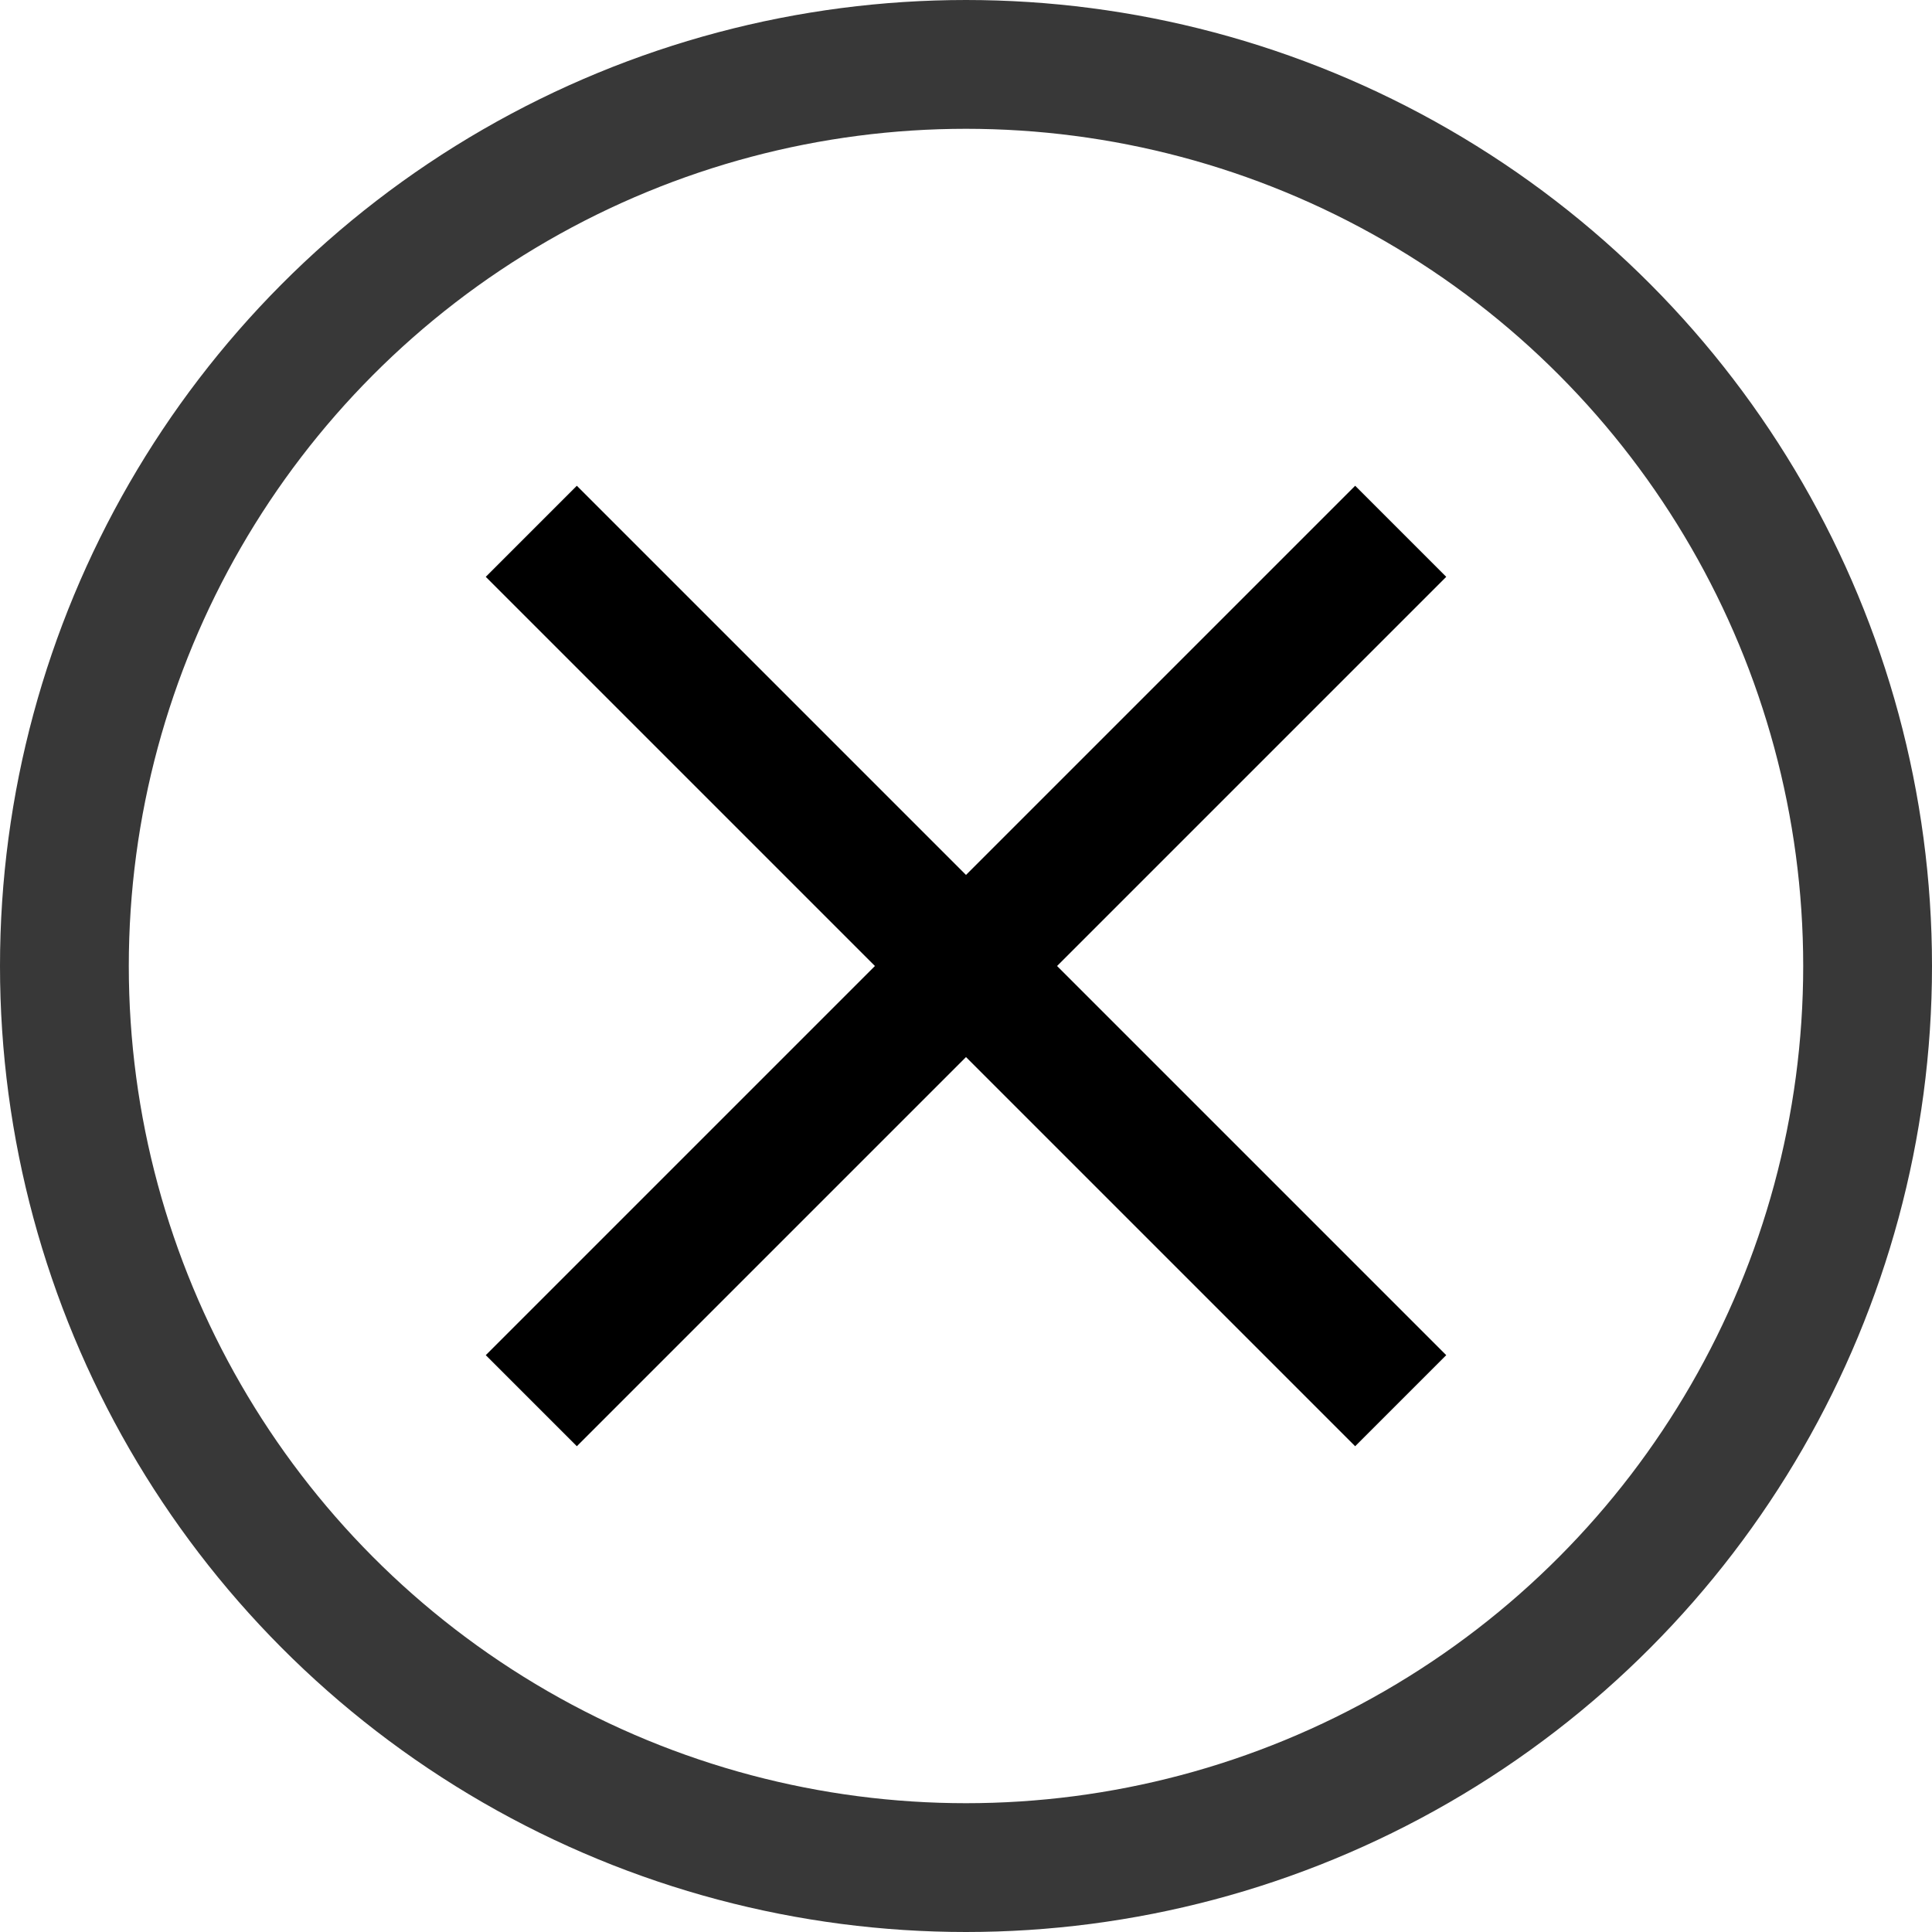
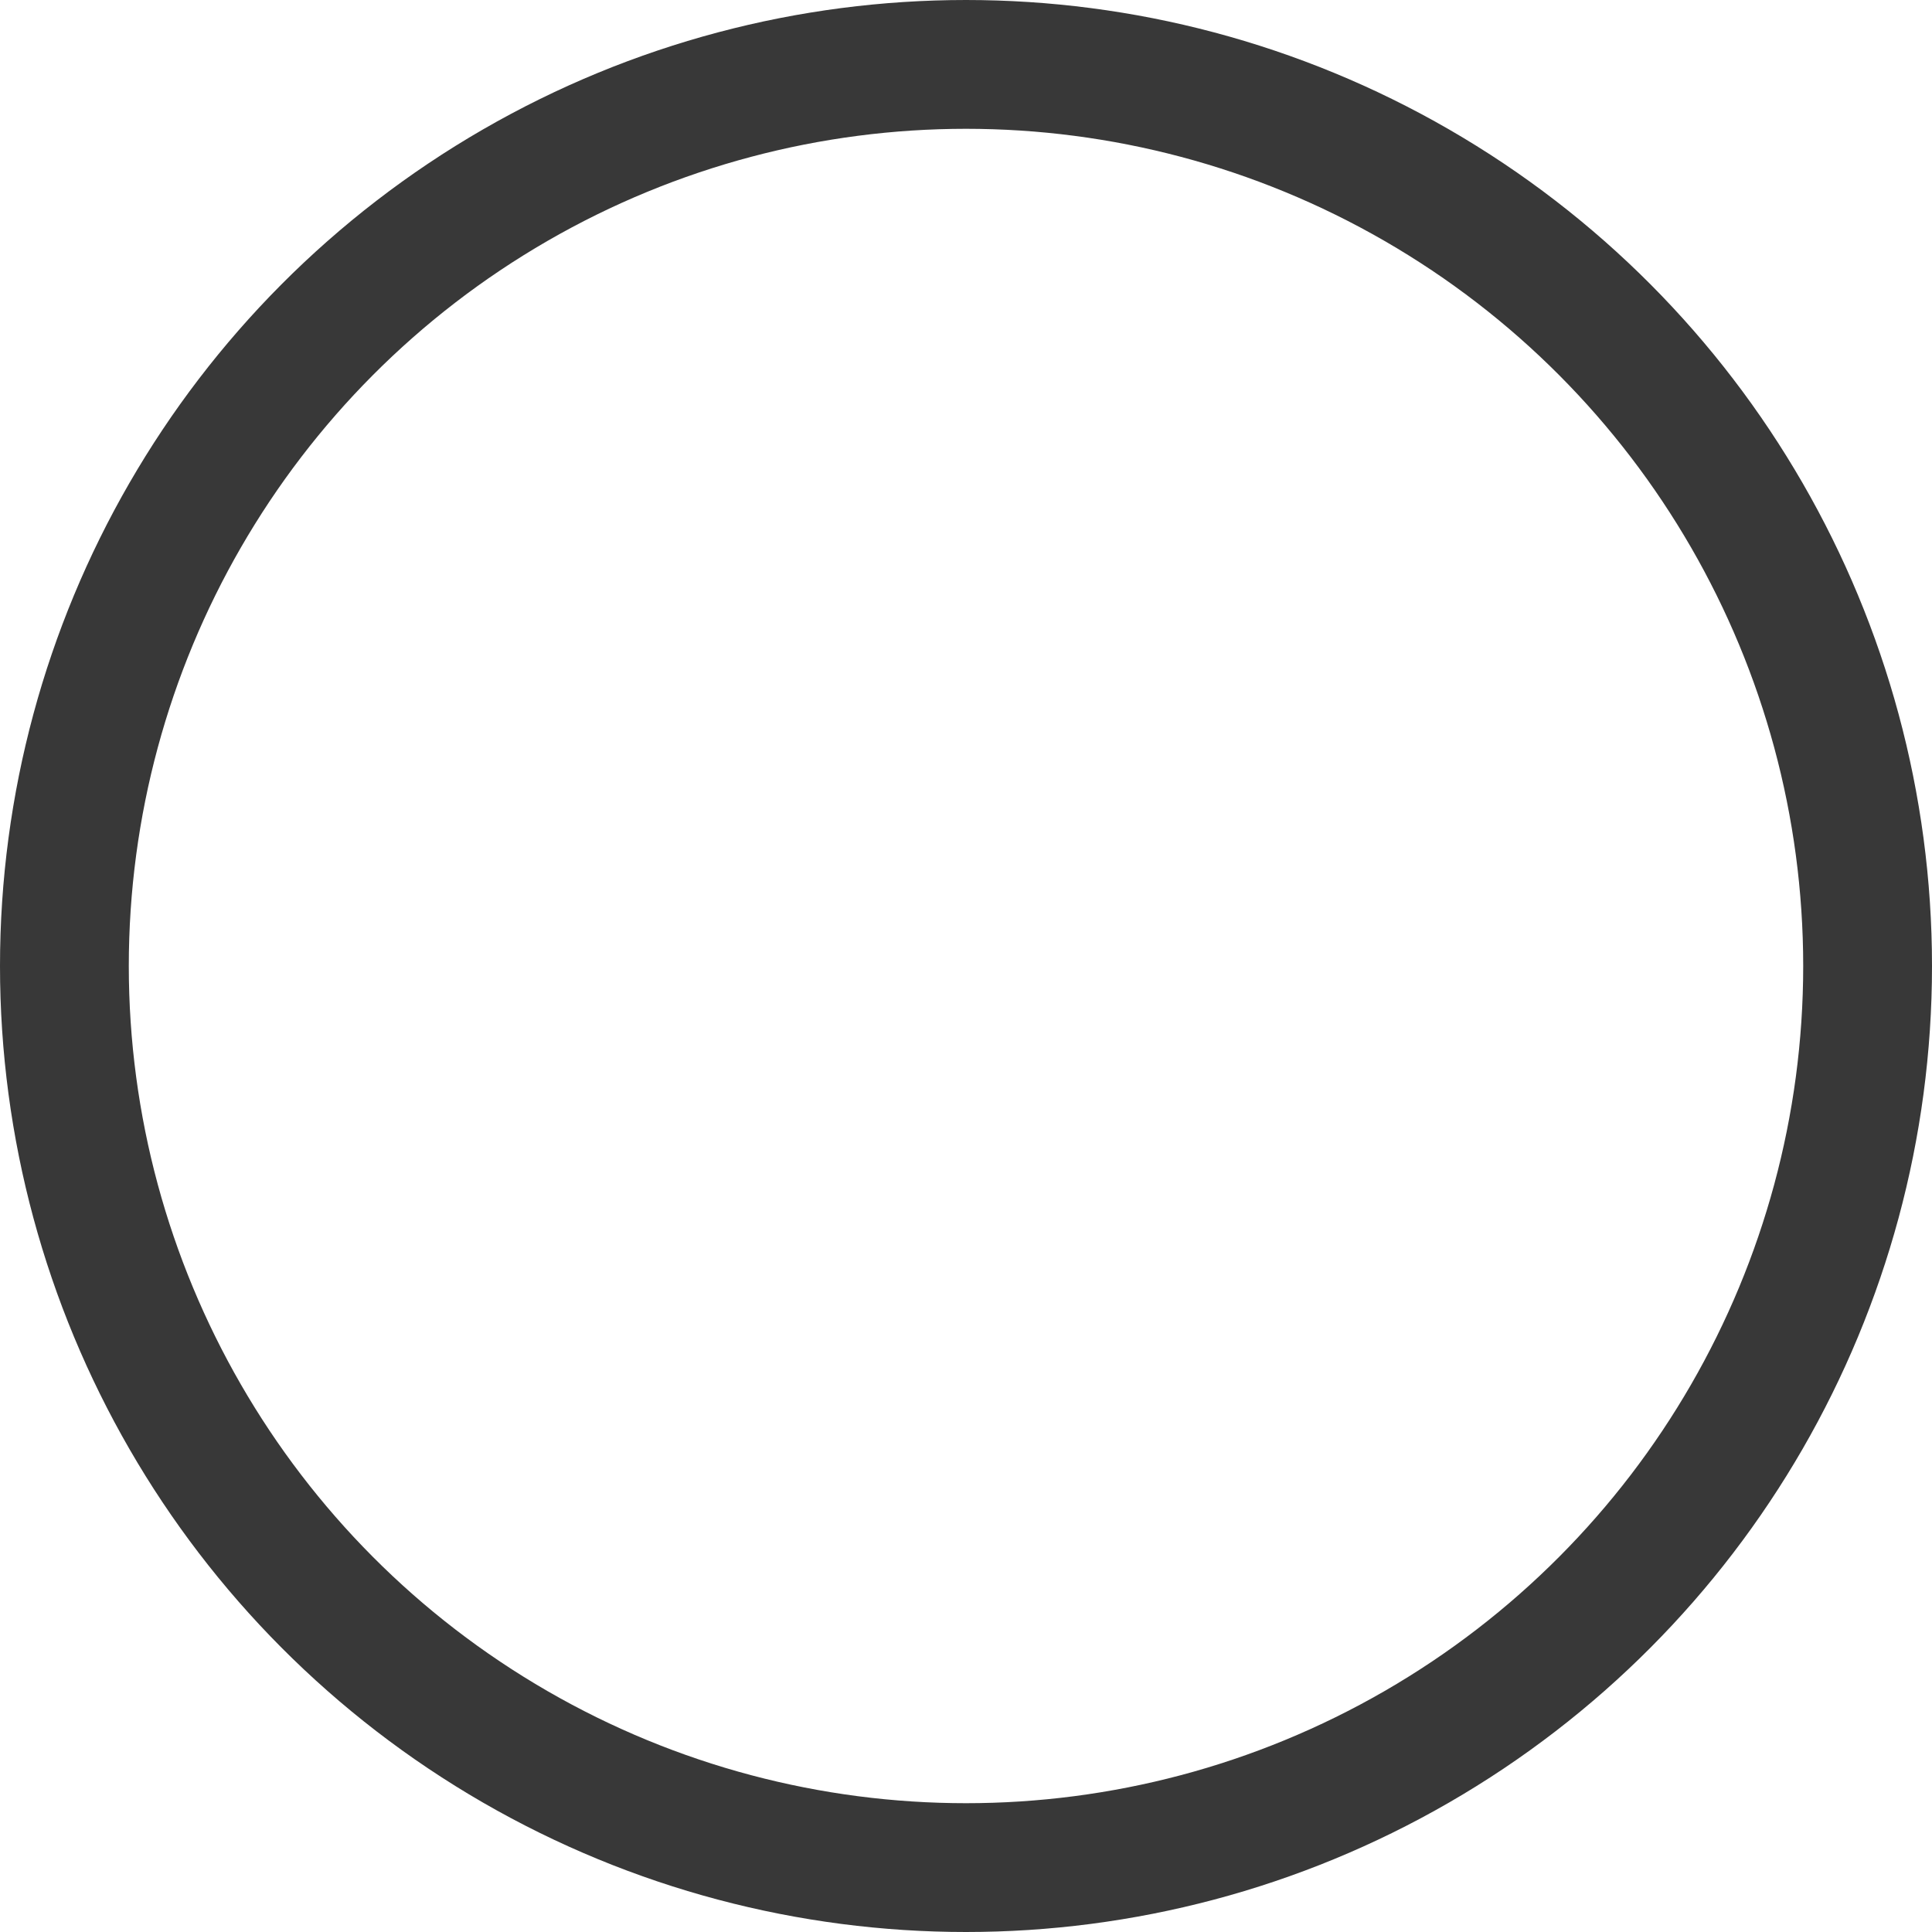
<svg xmlns="http://www.w3.org/2000/svg" width="45" height="45" viewBox="0 0 45 45" fill="none">
  <circle cx="22.5" cy="22.5" r="21" stroke="#383838" stroke-width="3" />
-   <path d="M32.625 12.375L12.375 32.625" stroke="black" stroke-width="3" />
-   <path d="M12.375 12.375L32.625 32.625" stroke="black" stroke-width="3" />
</svg>